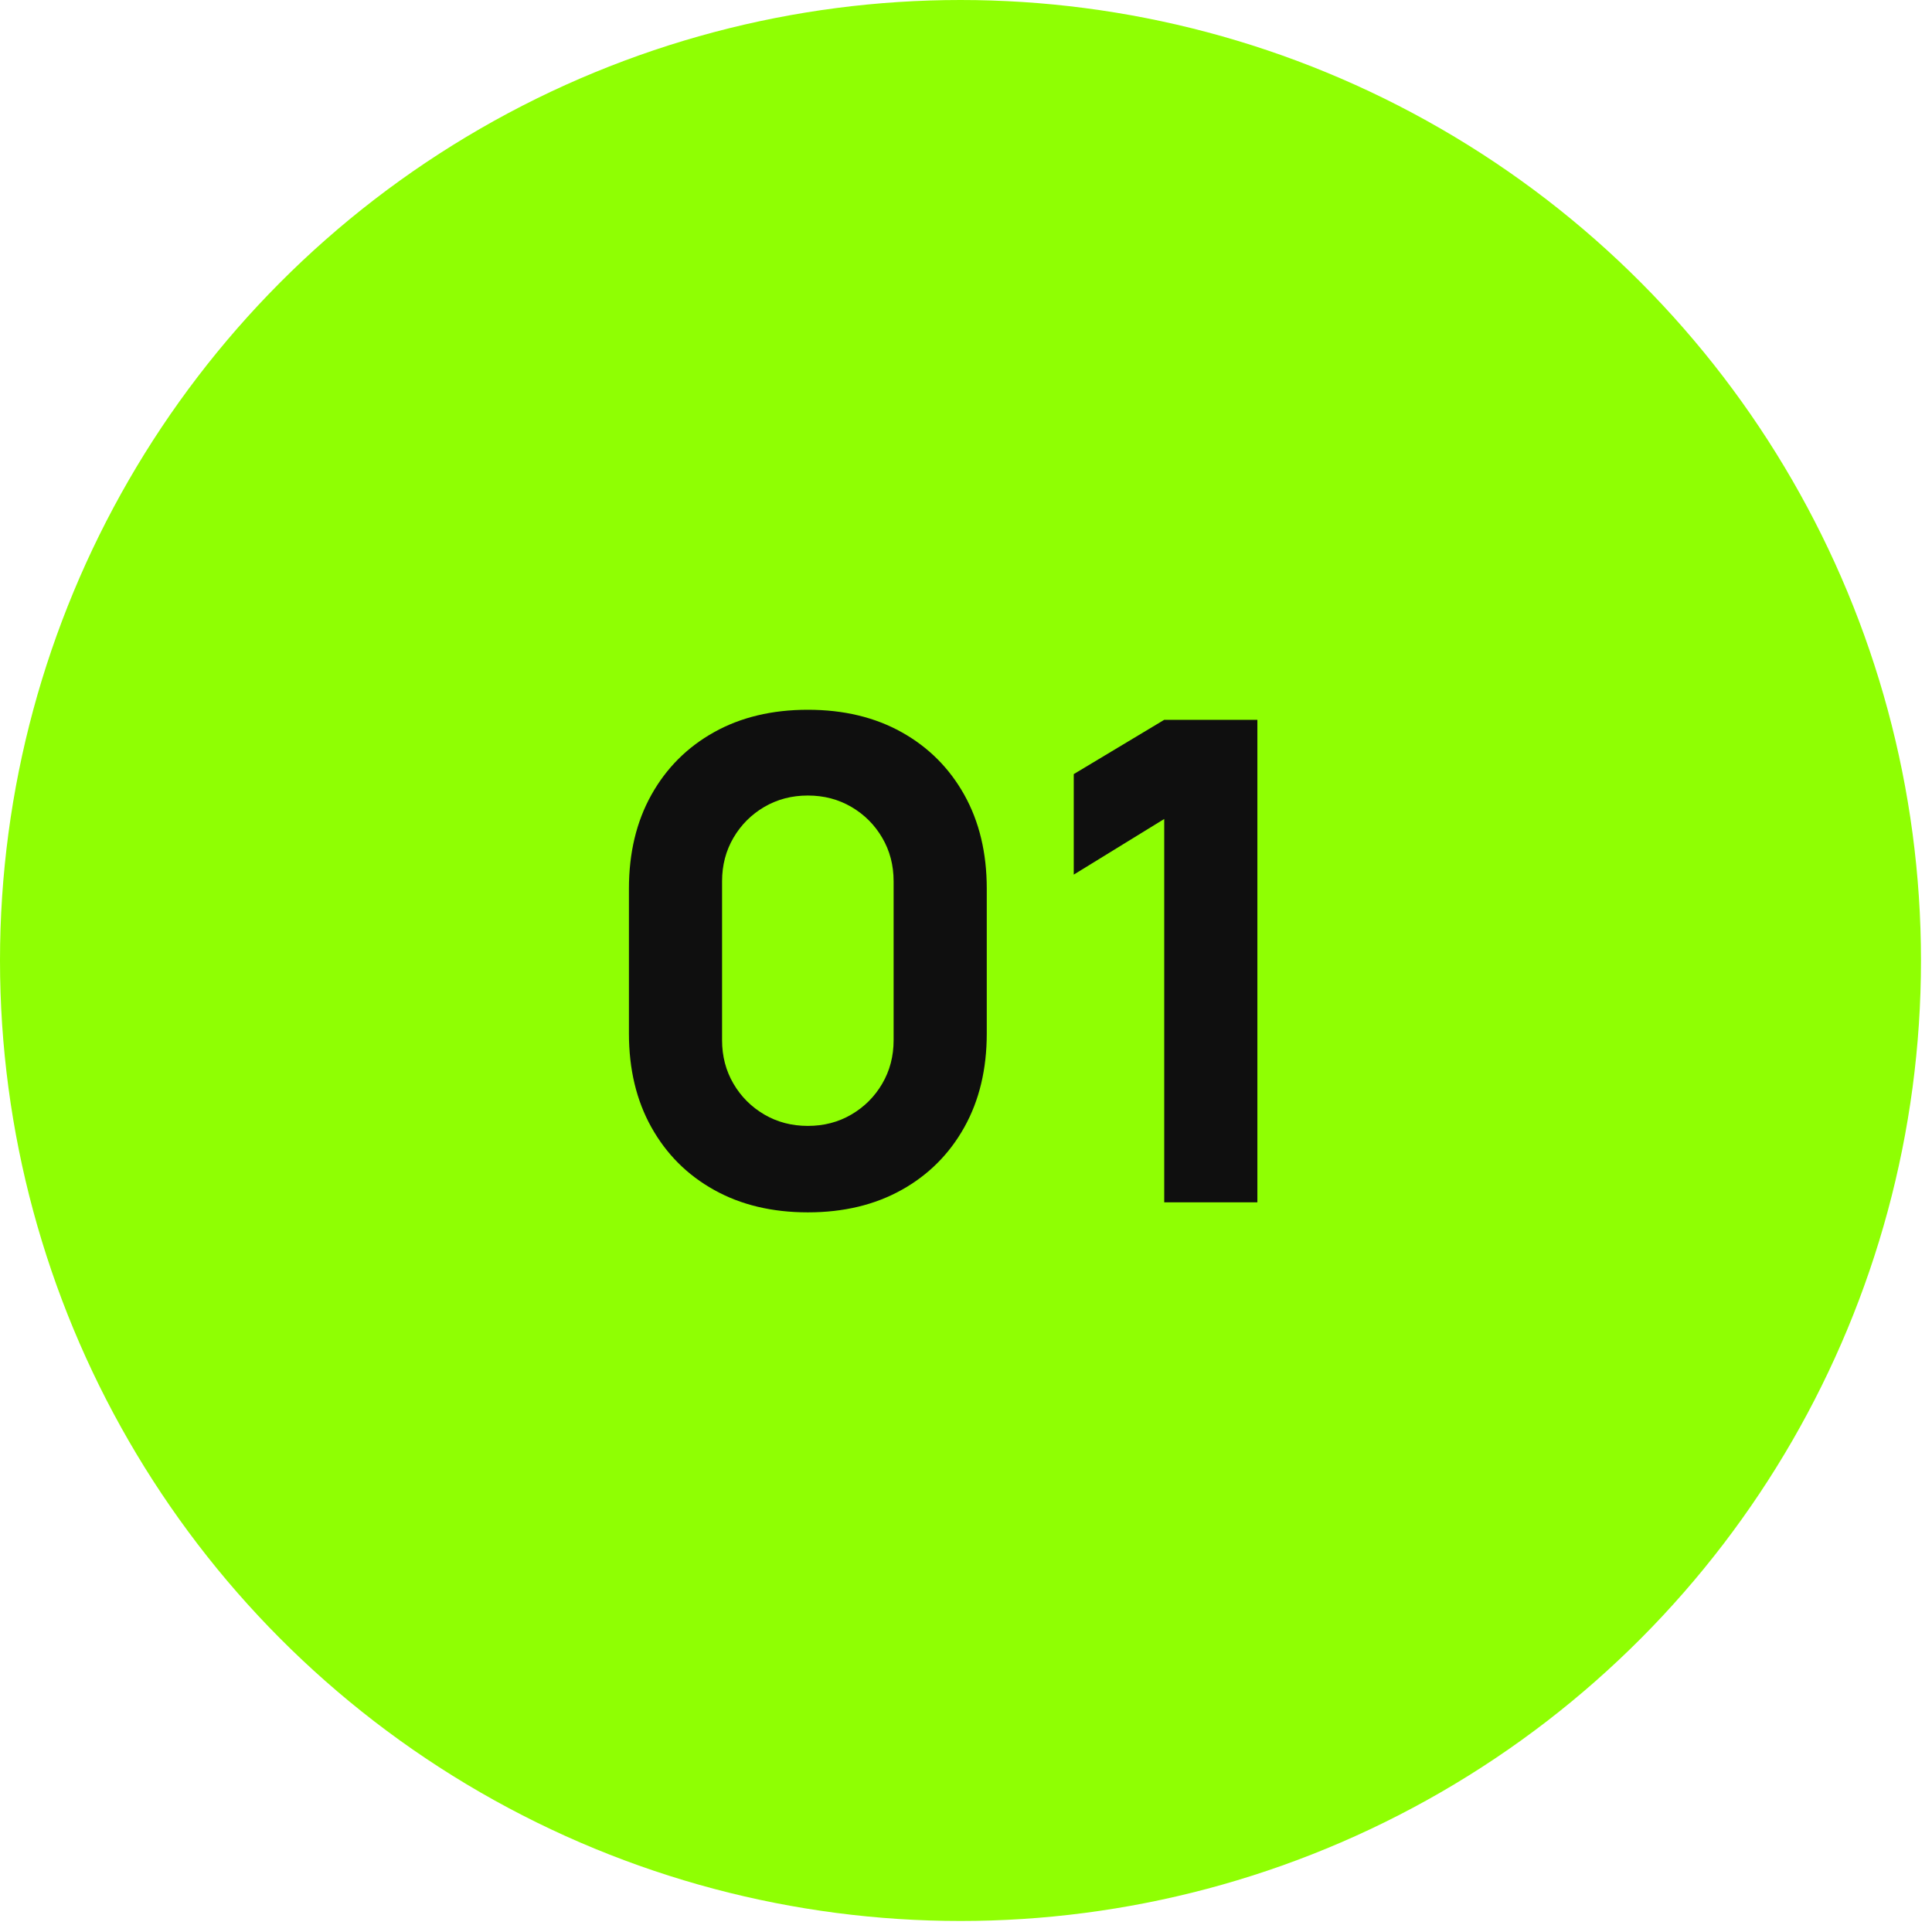
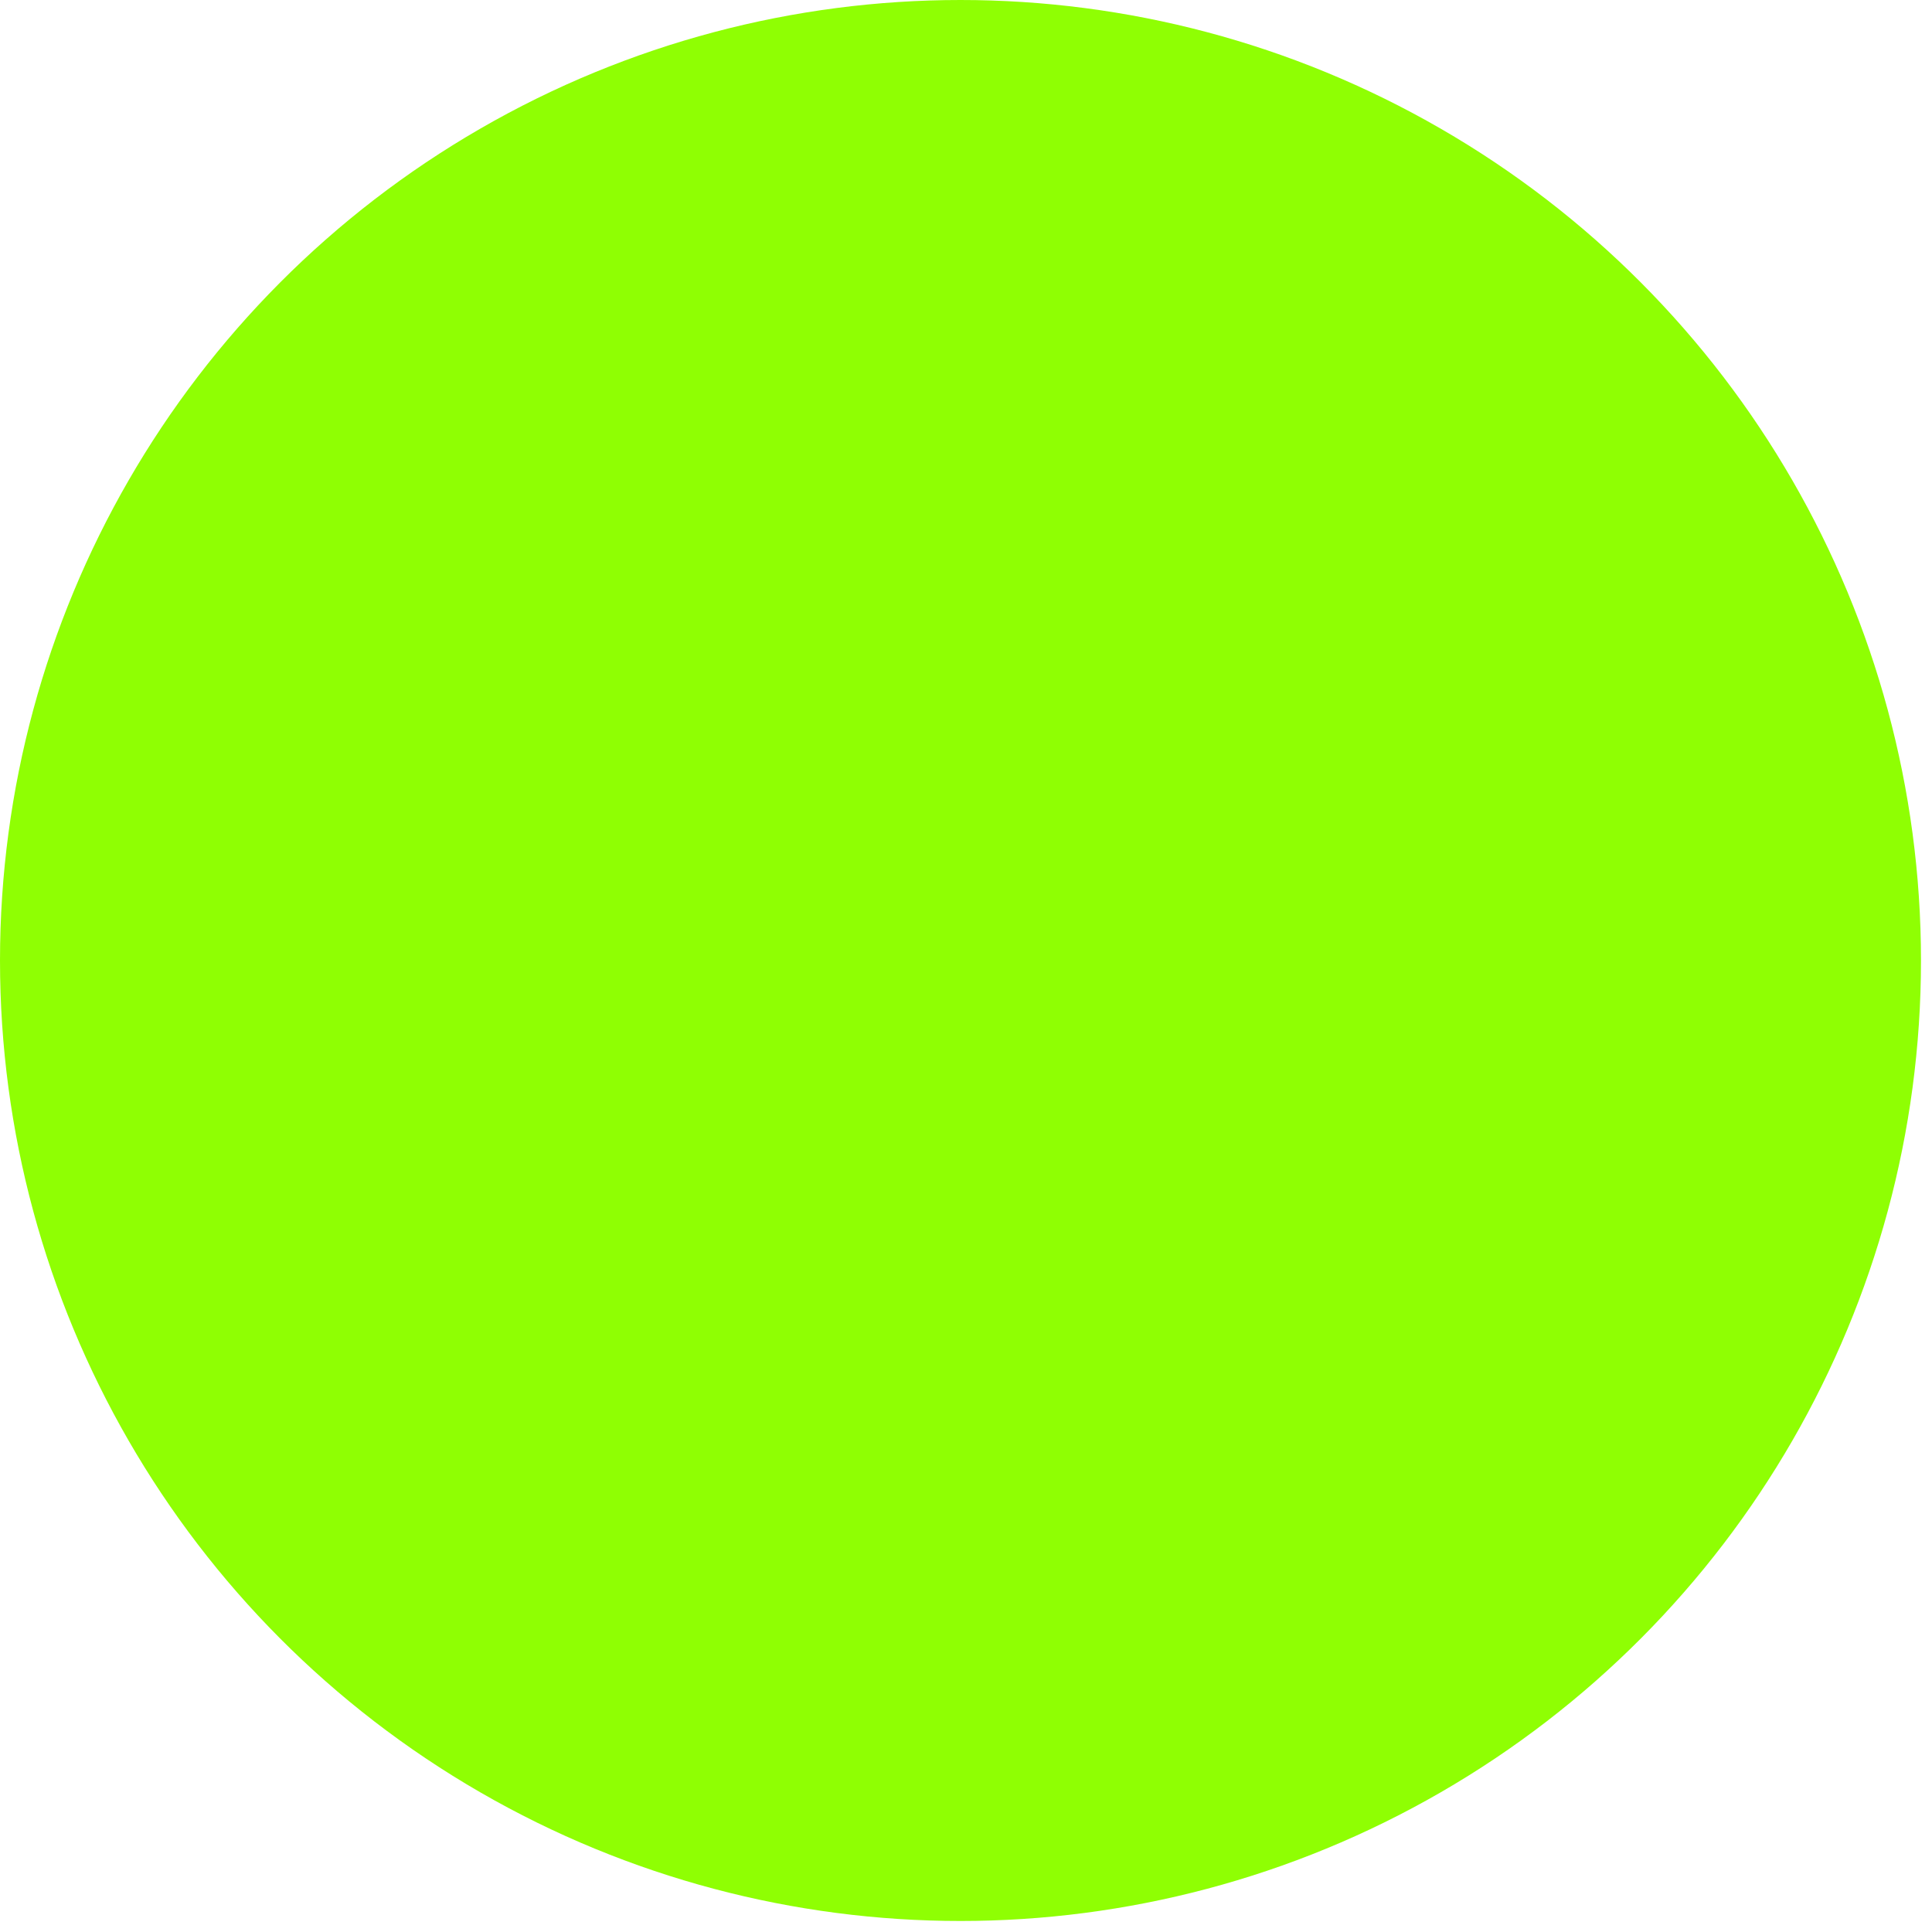
<svg xmlns="http://www.w3.org/2000/svg" width="107" height="107" viewBox="0 0 107 107" fill="none">
  <circle cx="53.195" cy="53.195" r="53.195" fill="#8FFF03" />
-   <path d="M44.741 67.144C42.761 67.144 41.029 66.729 39.545 65.9C38.06 65.072 36.904 63.915 36.075 62.43C35.246 60.946 34.832 59.214 34.832 57.234V49.218C34.832 47.239 35.246 45.507 36.075 44.022C36.904 42.538 38.06 41.381 39.545 40.552C41.029 39.723 42.761 39.309 44.741 39.309C46.72 39.309 48.452 39.723 49.937 40.552C51.421 41.381 52.578 42.538 53.407 44.022C54.236 45.507 54.65 47.239 54.65 49.218V57.234C54.65 59.214 54.236 60.946 53.407 62.43C52.578 63.915 51.421 65.072 49.937 65.9C48.452 66.729 46.72 67.144 44.741 67.144ZM44.741 62.356C45.632 62.356 46.436 62.146 47.153 61.725C47.871 61.304 48.44 60.736 48.86 60.018C49.281 59.3 49.491 58.496 49.491 57.606V48.81C49.491 47.919 49.281 47.115 48.86 46.398C48.44 45.68 47.871 45.111 47.153 44.69C46.436 44.27 45.632 44.059 44.741 44.059C43.85 44.059 43.046 44.27 42.328 44.69C41.611 45.111 41.042 45.68 40.621 46.398C40.201 47.115 39.99 47.919 39.99 48.81V57.606C39.99 58.496 40.201 59.3 40.621 60.018C41.042 60.736 41.611 61.304 42.328 61.725C43.046 62.146 43.85 62.356 44.741 62.356ZM64.478 66.587V45.358L59.468 48.439V42.872L64.478 39.866H69.637V66.587H64.478Z" fill="#0F0F0F" />
</svg>